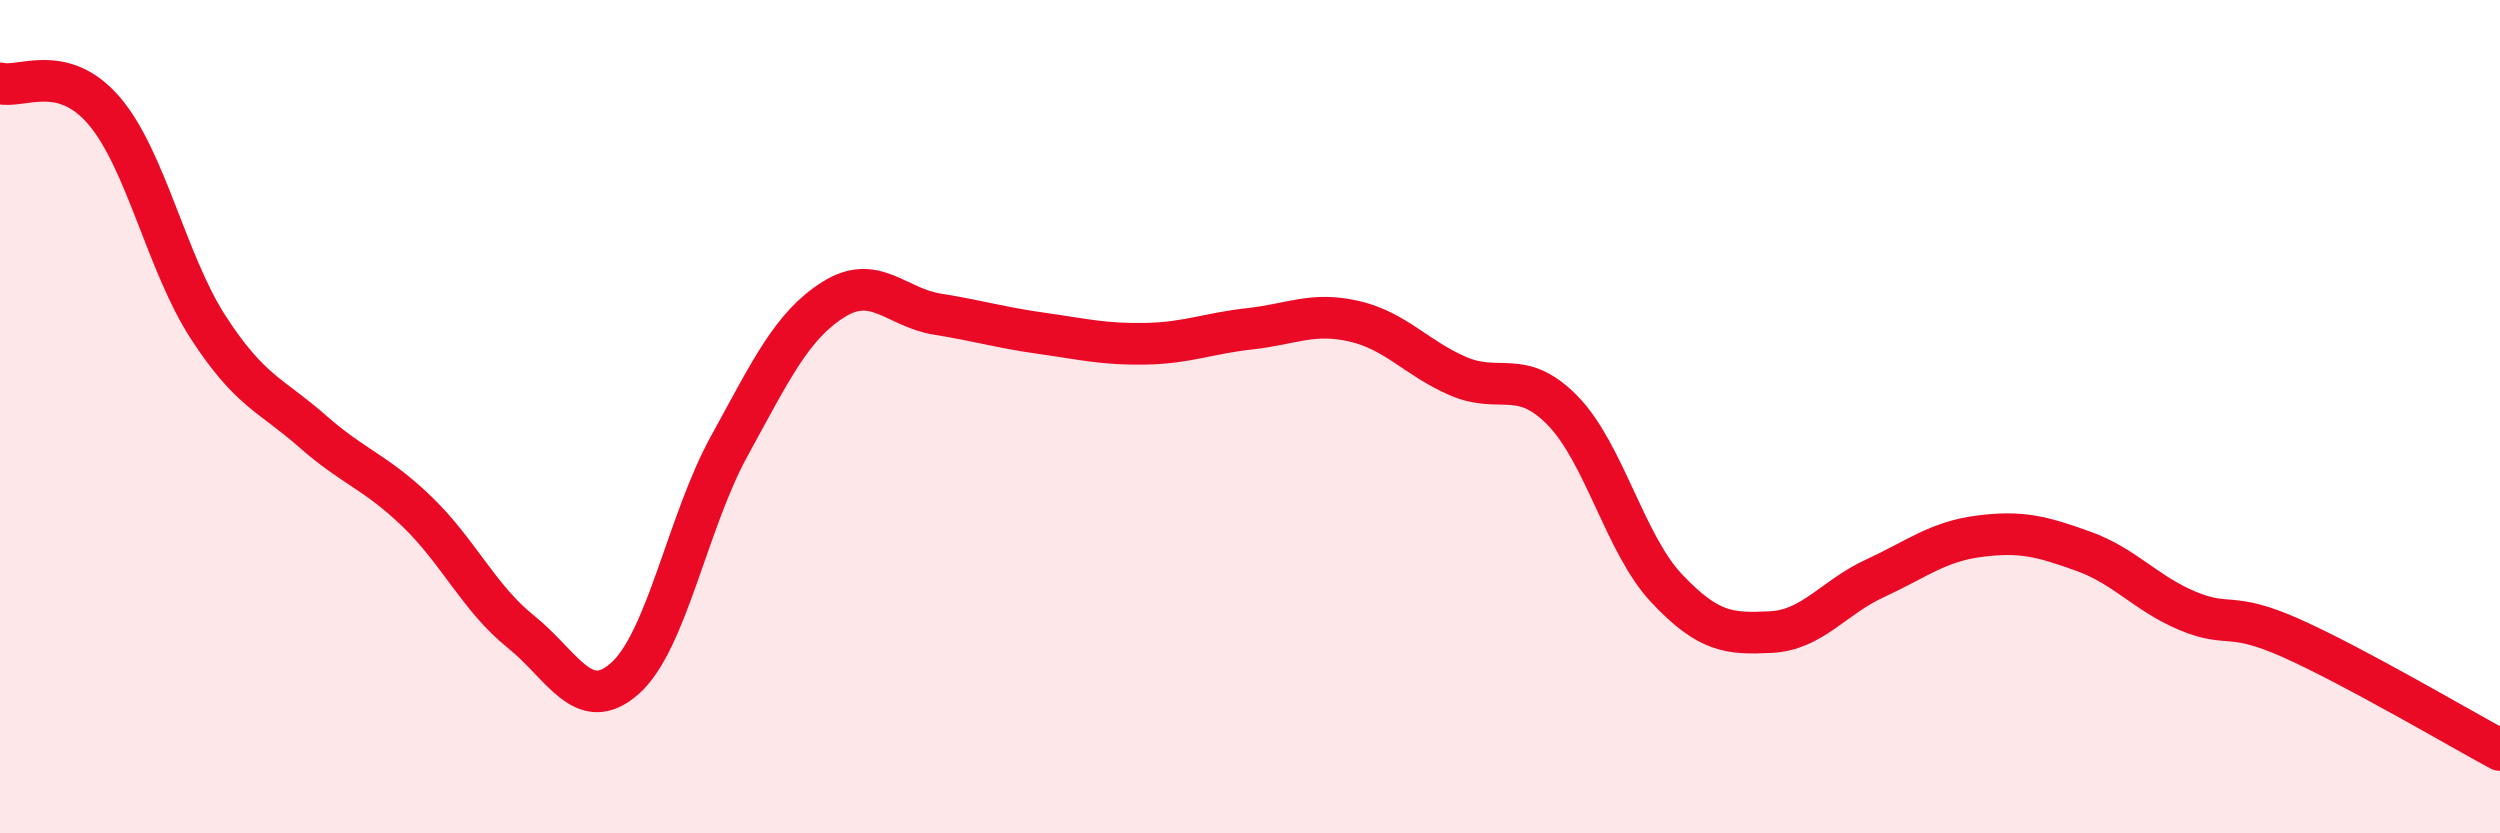
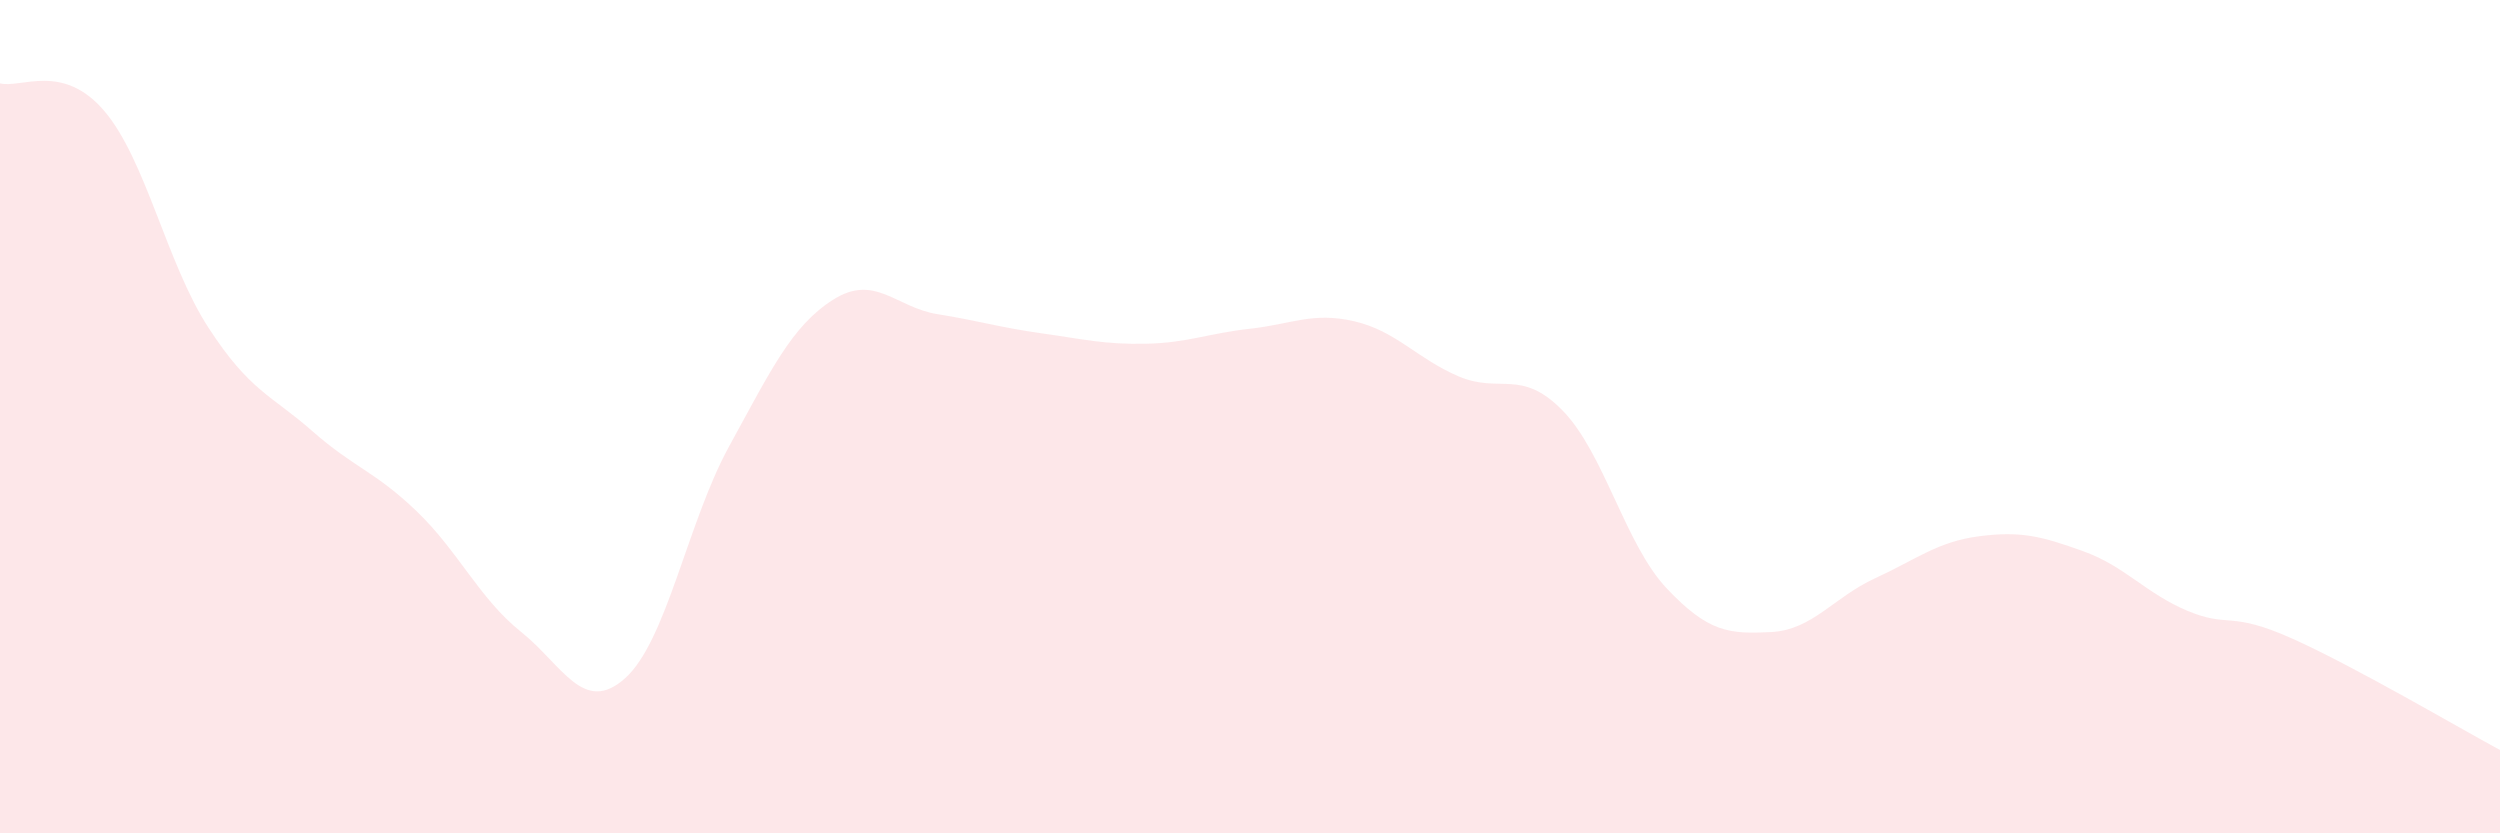
<svg xmlns="http://www.w3.org/2000/svg" width="60" height="20" viewBox="0 0 60 20">
  <path d="M 0,2 C 0.5,2.13 1.5,1.49 2.5,2.66 C 3.5,3.83 4,6.32 5,7.86 C 6,9.4 6.5,9.47 7.5,10.35 C 8.5,11.23 9,11.31 10,12.27 C 11,13.23 11.5,14.36 12.5,15.16 C 13.5,15.96 14,17.17 15,16.28 C 16,15.39 16.5,12.53 17.5,10.71 C 18.5,8.89 19,7.82 20,7.19 C 21,6.56 21.5,7.38 22.5,7.54 C 23.5,7.7 24,7.86 25,8 C 26,8.14 26.5,8.27 27.5,8.25 C 28.5,8.23 29,8 30,7.89 C 31,7.78 31.5,7.48 32.5,7.71 C 33.5,7.94 34,8.6 35,9.03 C 36,9.46 36.5,8.83 37.5,9.85 C 38.5,10.87 39,13.06 40,14.12 C 41,15.18 41.5,15.22 42.5,15.17 C 43.5,15.12 44,14.34 45,13.88 C 46,13.42 46.5,13 47.5,12.87 C 48.5,12.74 49,12.87 50,13.23 C 51,13.59 51.5,14.24 52.5,14.66 C 53.5,15.08 53.5,14.65 55,15.32 C 56.5,15.99 59,17.46 60,18L60 20L0 20Z" fill="#EB0A25" opacity="0.1" stroke-linecap="round" stroke-linejoin="round" />
-   <path d="M 0,2 C 0.5,2.13 1.5,1.49 2.5,2.66 C 3.5,3.83 4,6.32 5,7.86 C 6,9.4 6.5,9.47 7.5,10.35 C 8.5,11.23 9,11.31 10,12.27 C 11,13.23 11.5,14.36 12.5,15.16 C 13.5,15.96 14,17.17 15,16.28 C 16,15.39 16.5,12.53 17.5,10.71 C 18.5,8.89 19,7.82 20,7.19 C 21,6.56 21.5,7.38 22.5,7.54 C 23.5,7.7 24,7.86 25,8 C 26,8.14 26.5,8.27 27.5,8.25 C 28.5,8.23 29,8 30,7.89 C 31,7.78 31.5,7.48 32.5,7.71 C 33.5,7.94 34,8.6 35,9.03 C 36,9.46 36.5,8.83 37.5,9.85 C 38.5,10.87 39,13.06 40,14.12 C 41,15.18 41.5,15.22 42.5,15.17 C 43.5,15.12 44,14.34 45,13.88 C 46,13.42 46.5,13 47.5,12.87 C 48.5,12.74 49,12.87 50,13.23 C 51,13.59 51.5,14.24 52.5,14.66 C 53.5,15.08 53.5,14.65 55,15.32 C 56.5,15.99 59,17.46 60,18" stroke="#EB0A25" stroke-width="1" fill="none" stroke-linecap="round" stroke-linejoin="round" />
</svg>